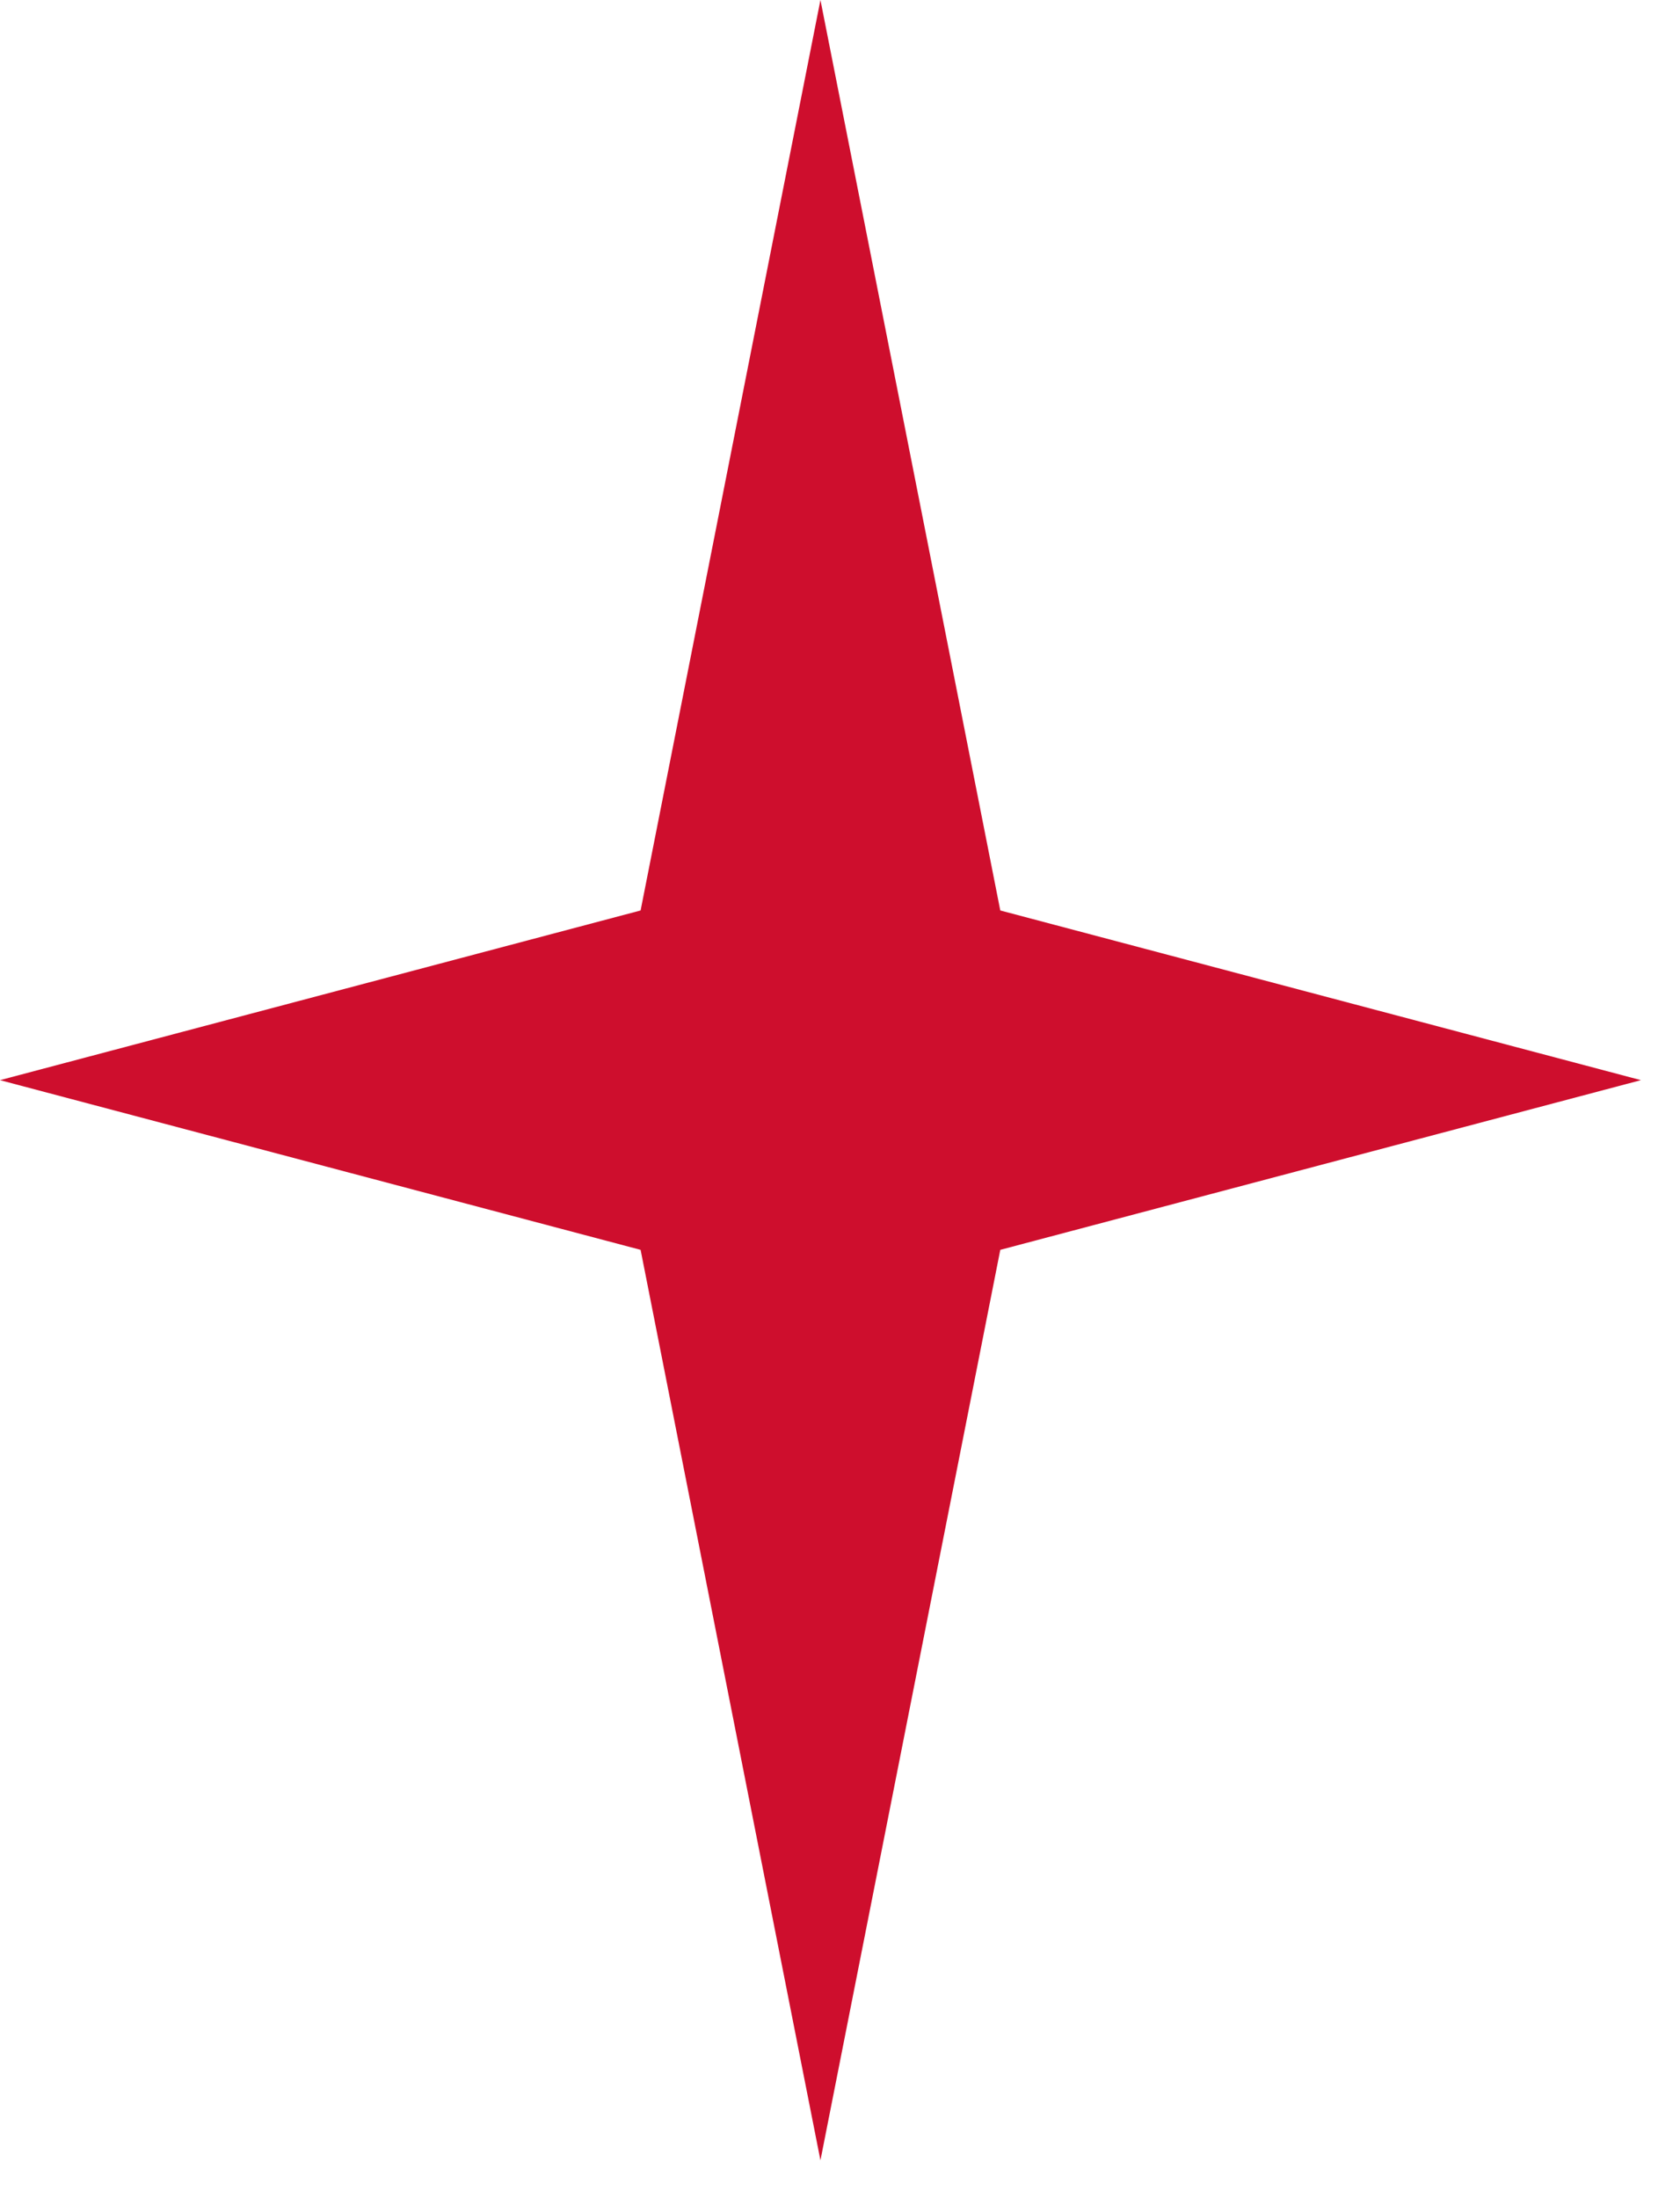
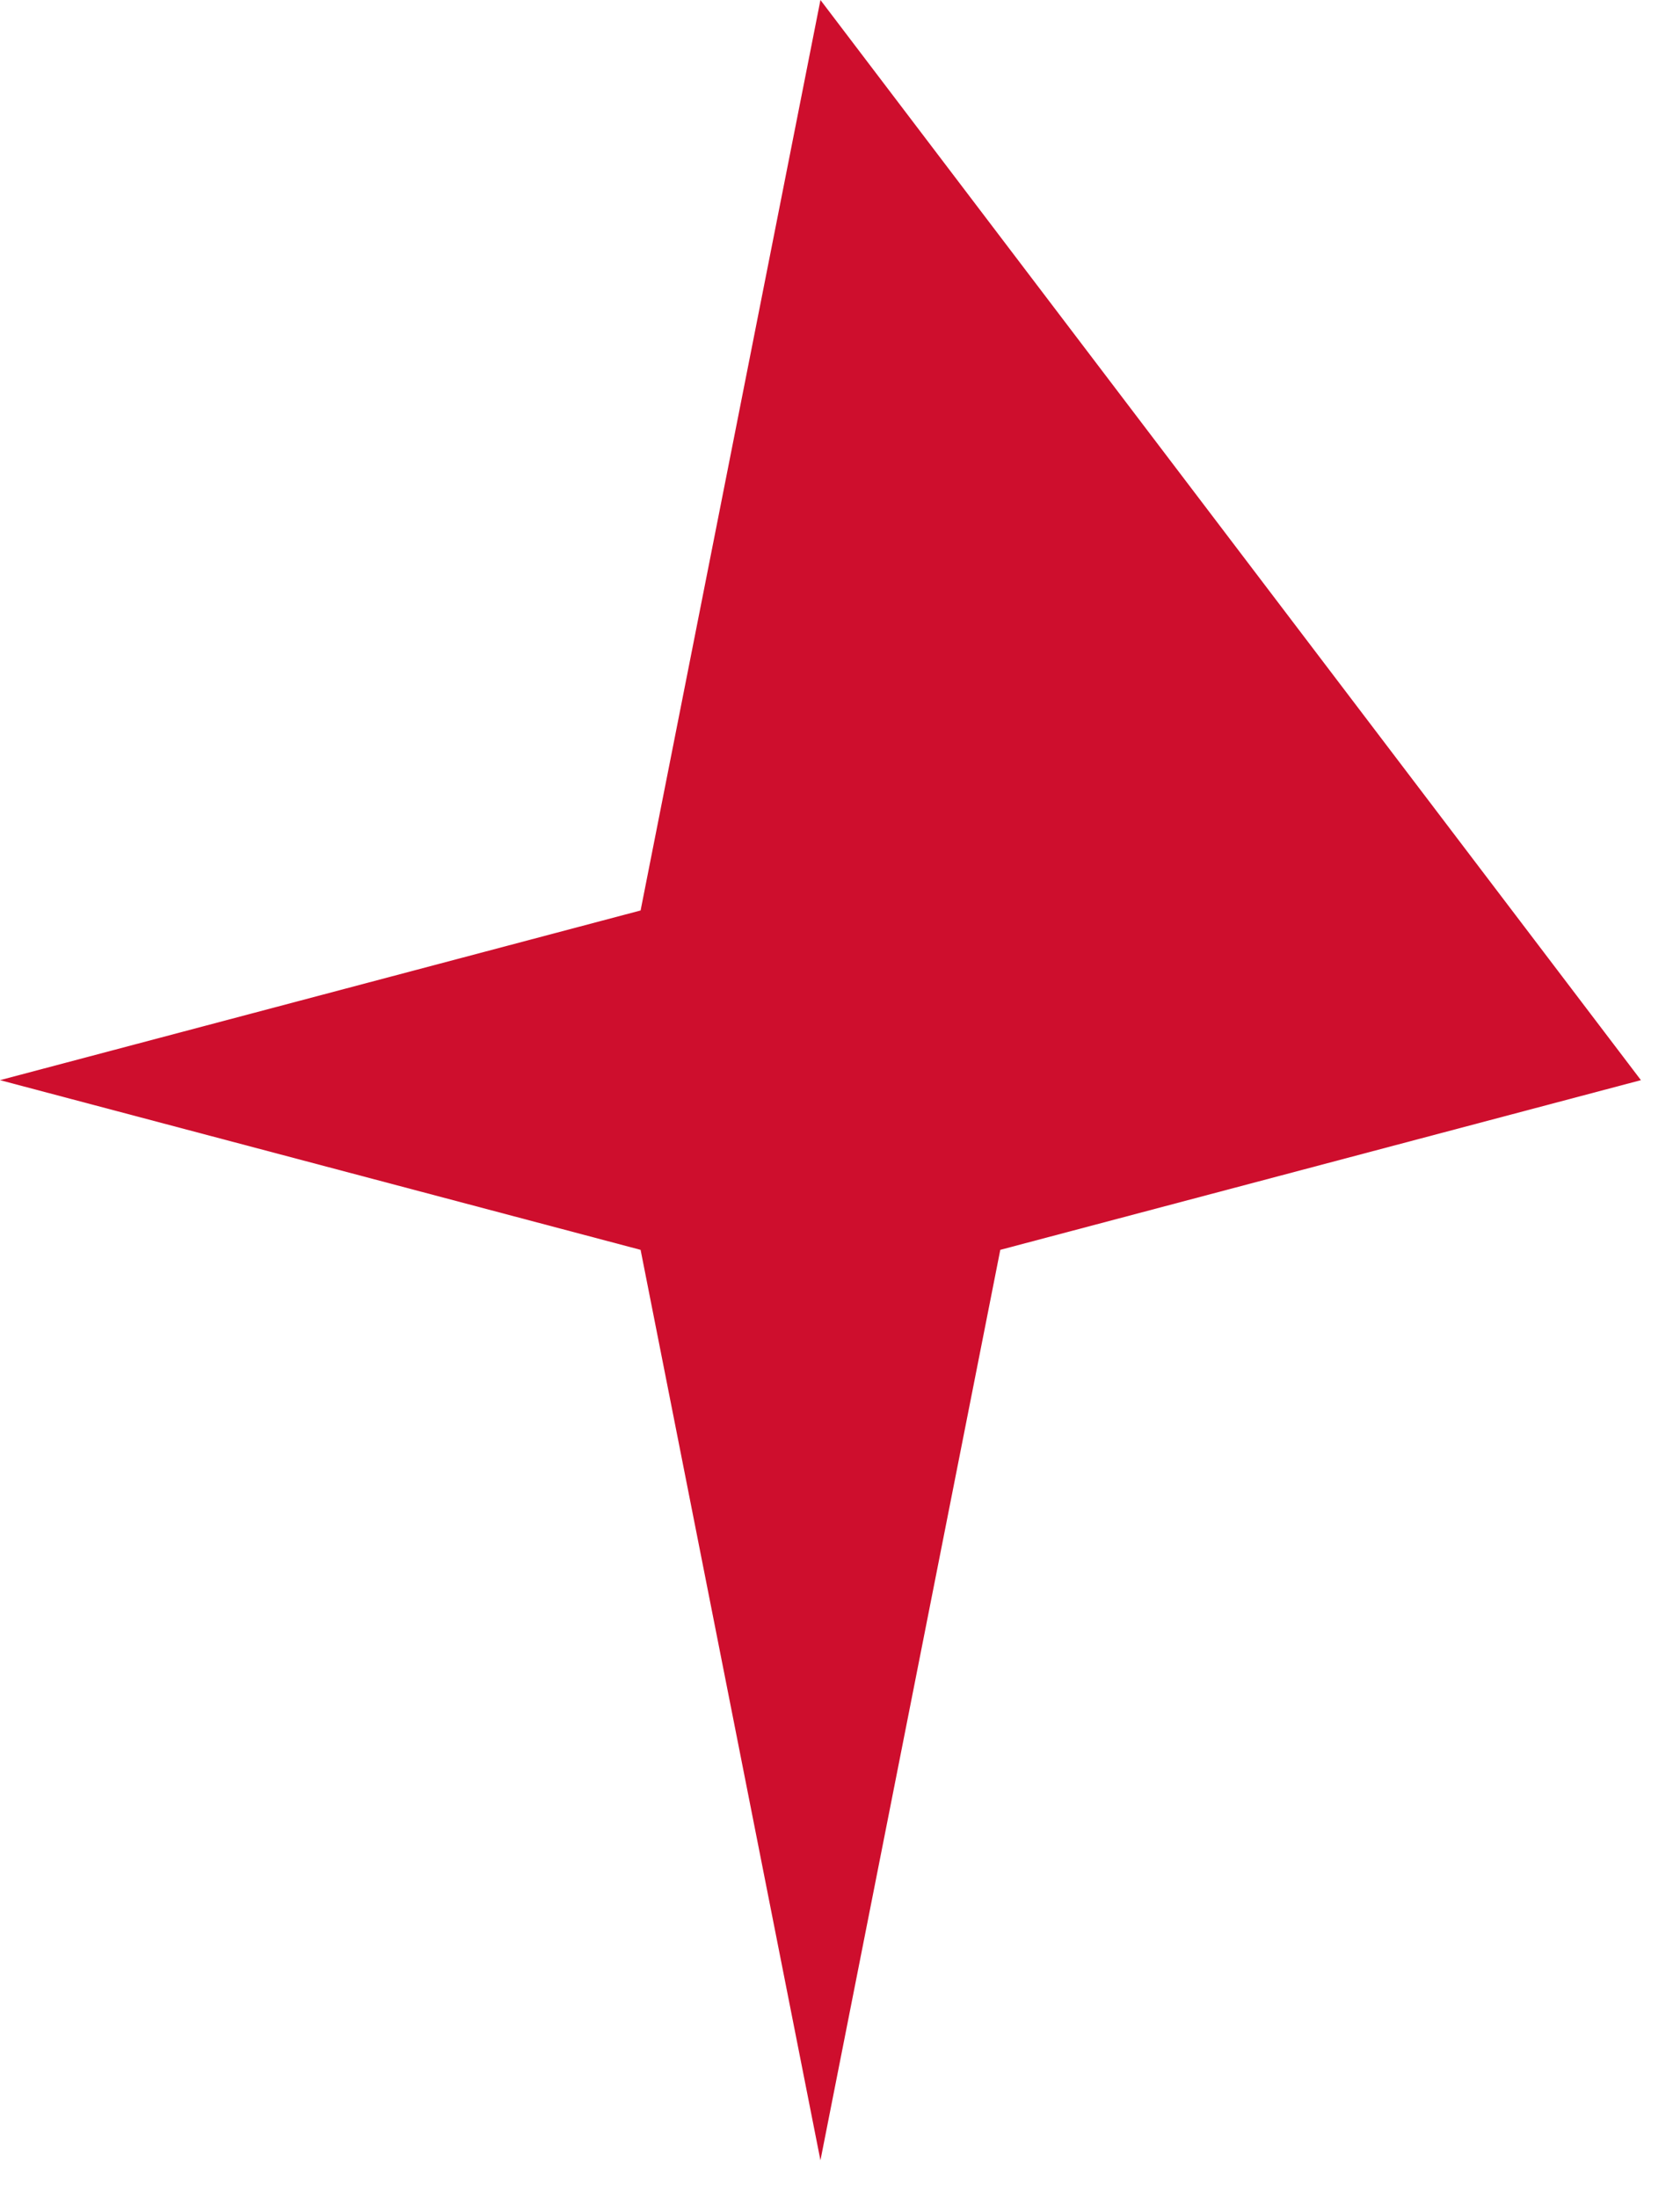
<svg xmlns="http://www.w3.org/2000/svg" width="39" height="51" viewBox="0 0 39 51" fill="none">
-   <path d="M19.046 50.122L14.871 28.998L-0 25.061L14.871 21.124L19.046 -8.32548e-07L23.221 21.124L38.093 25.061L23.221 28.998L19.046 50.122Z" fill="#CE0E2D" />
+   <path d="M19.046 50.122L14.871 28.998L-0 25.061L14.871 21.124L19.046 -8.32548e-07L38.093 25.061L23.221 28.998L19.046 50.122Z" fill="#CE0E2D" />
</svg>